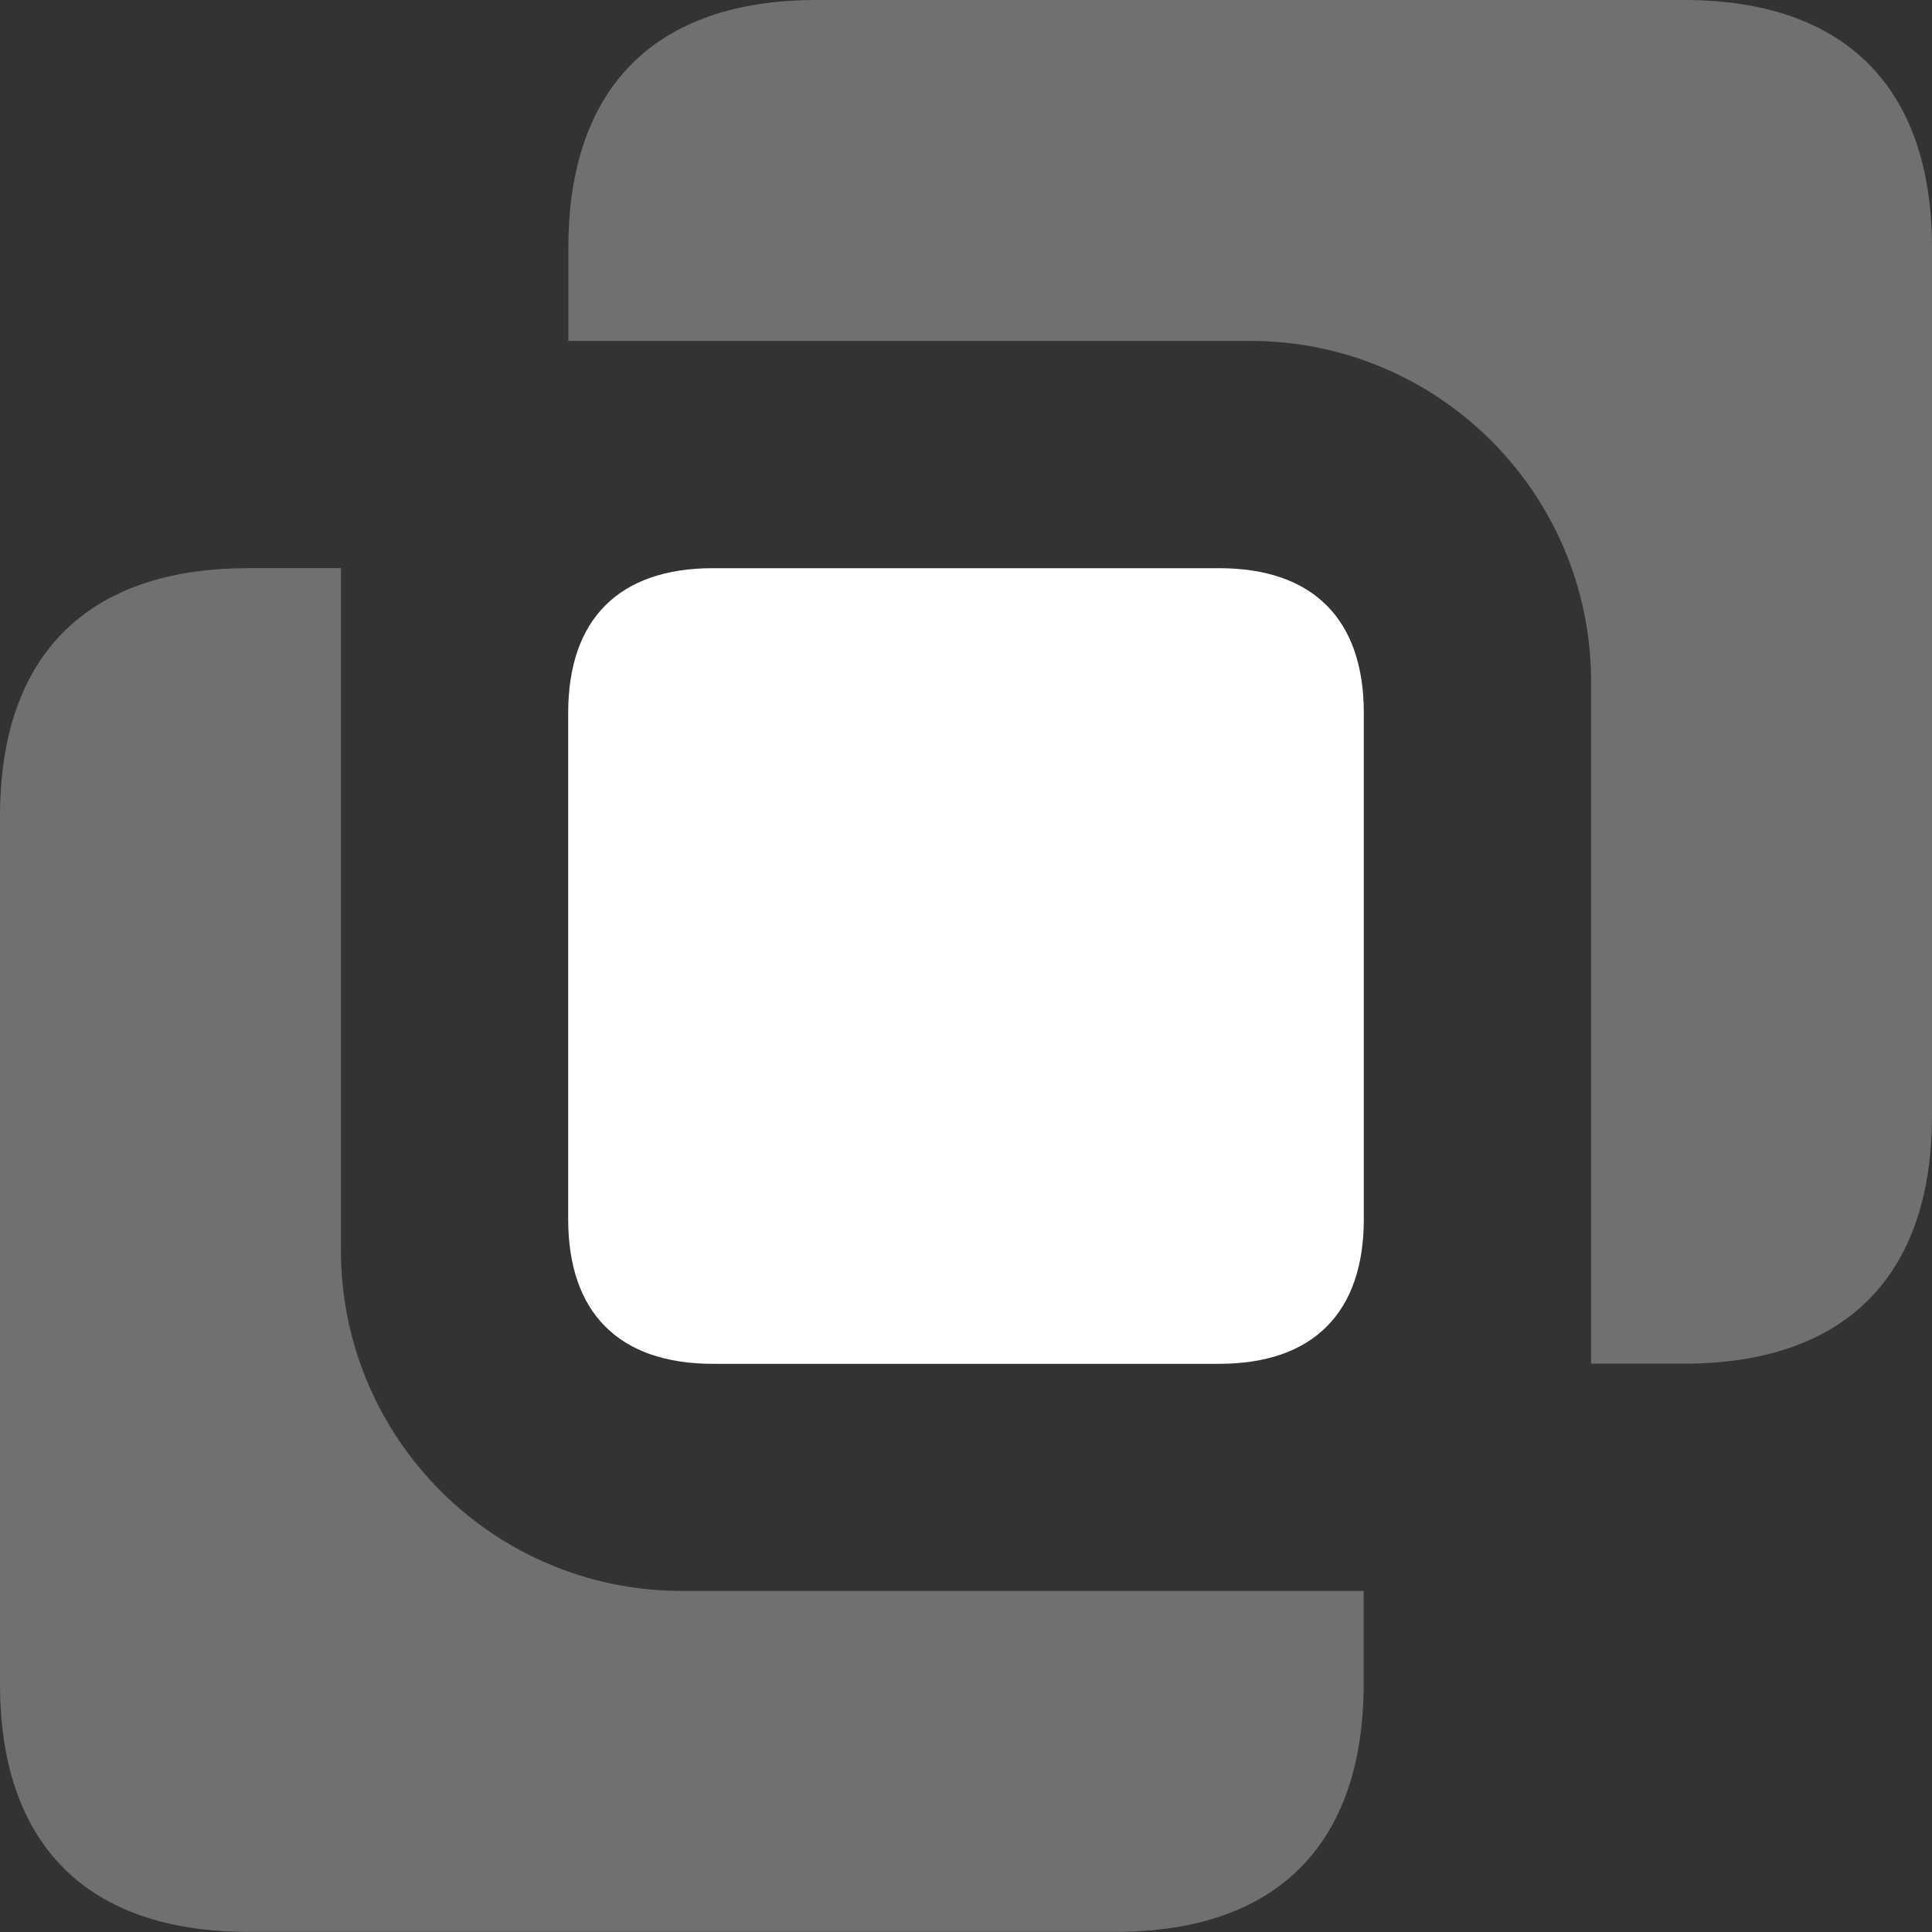
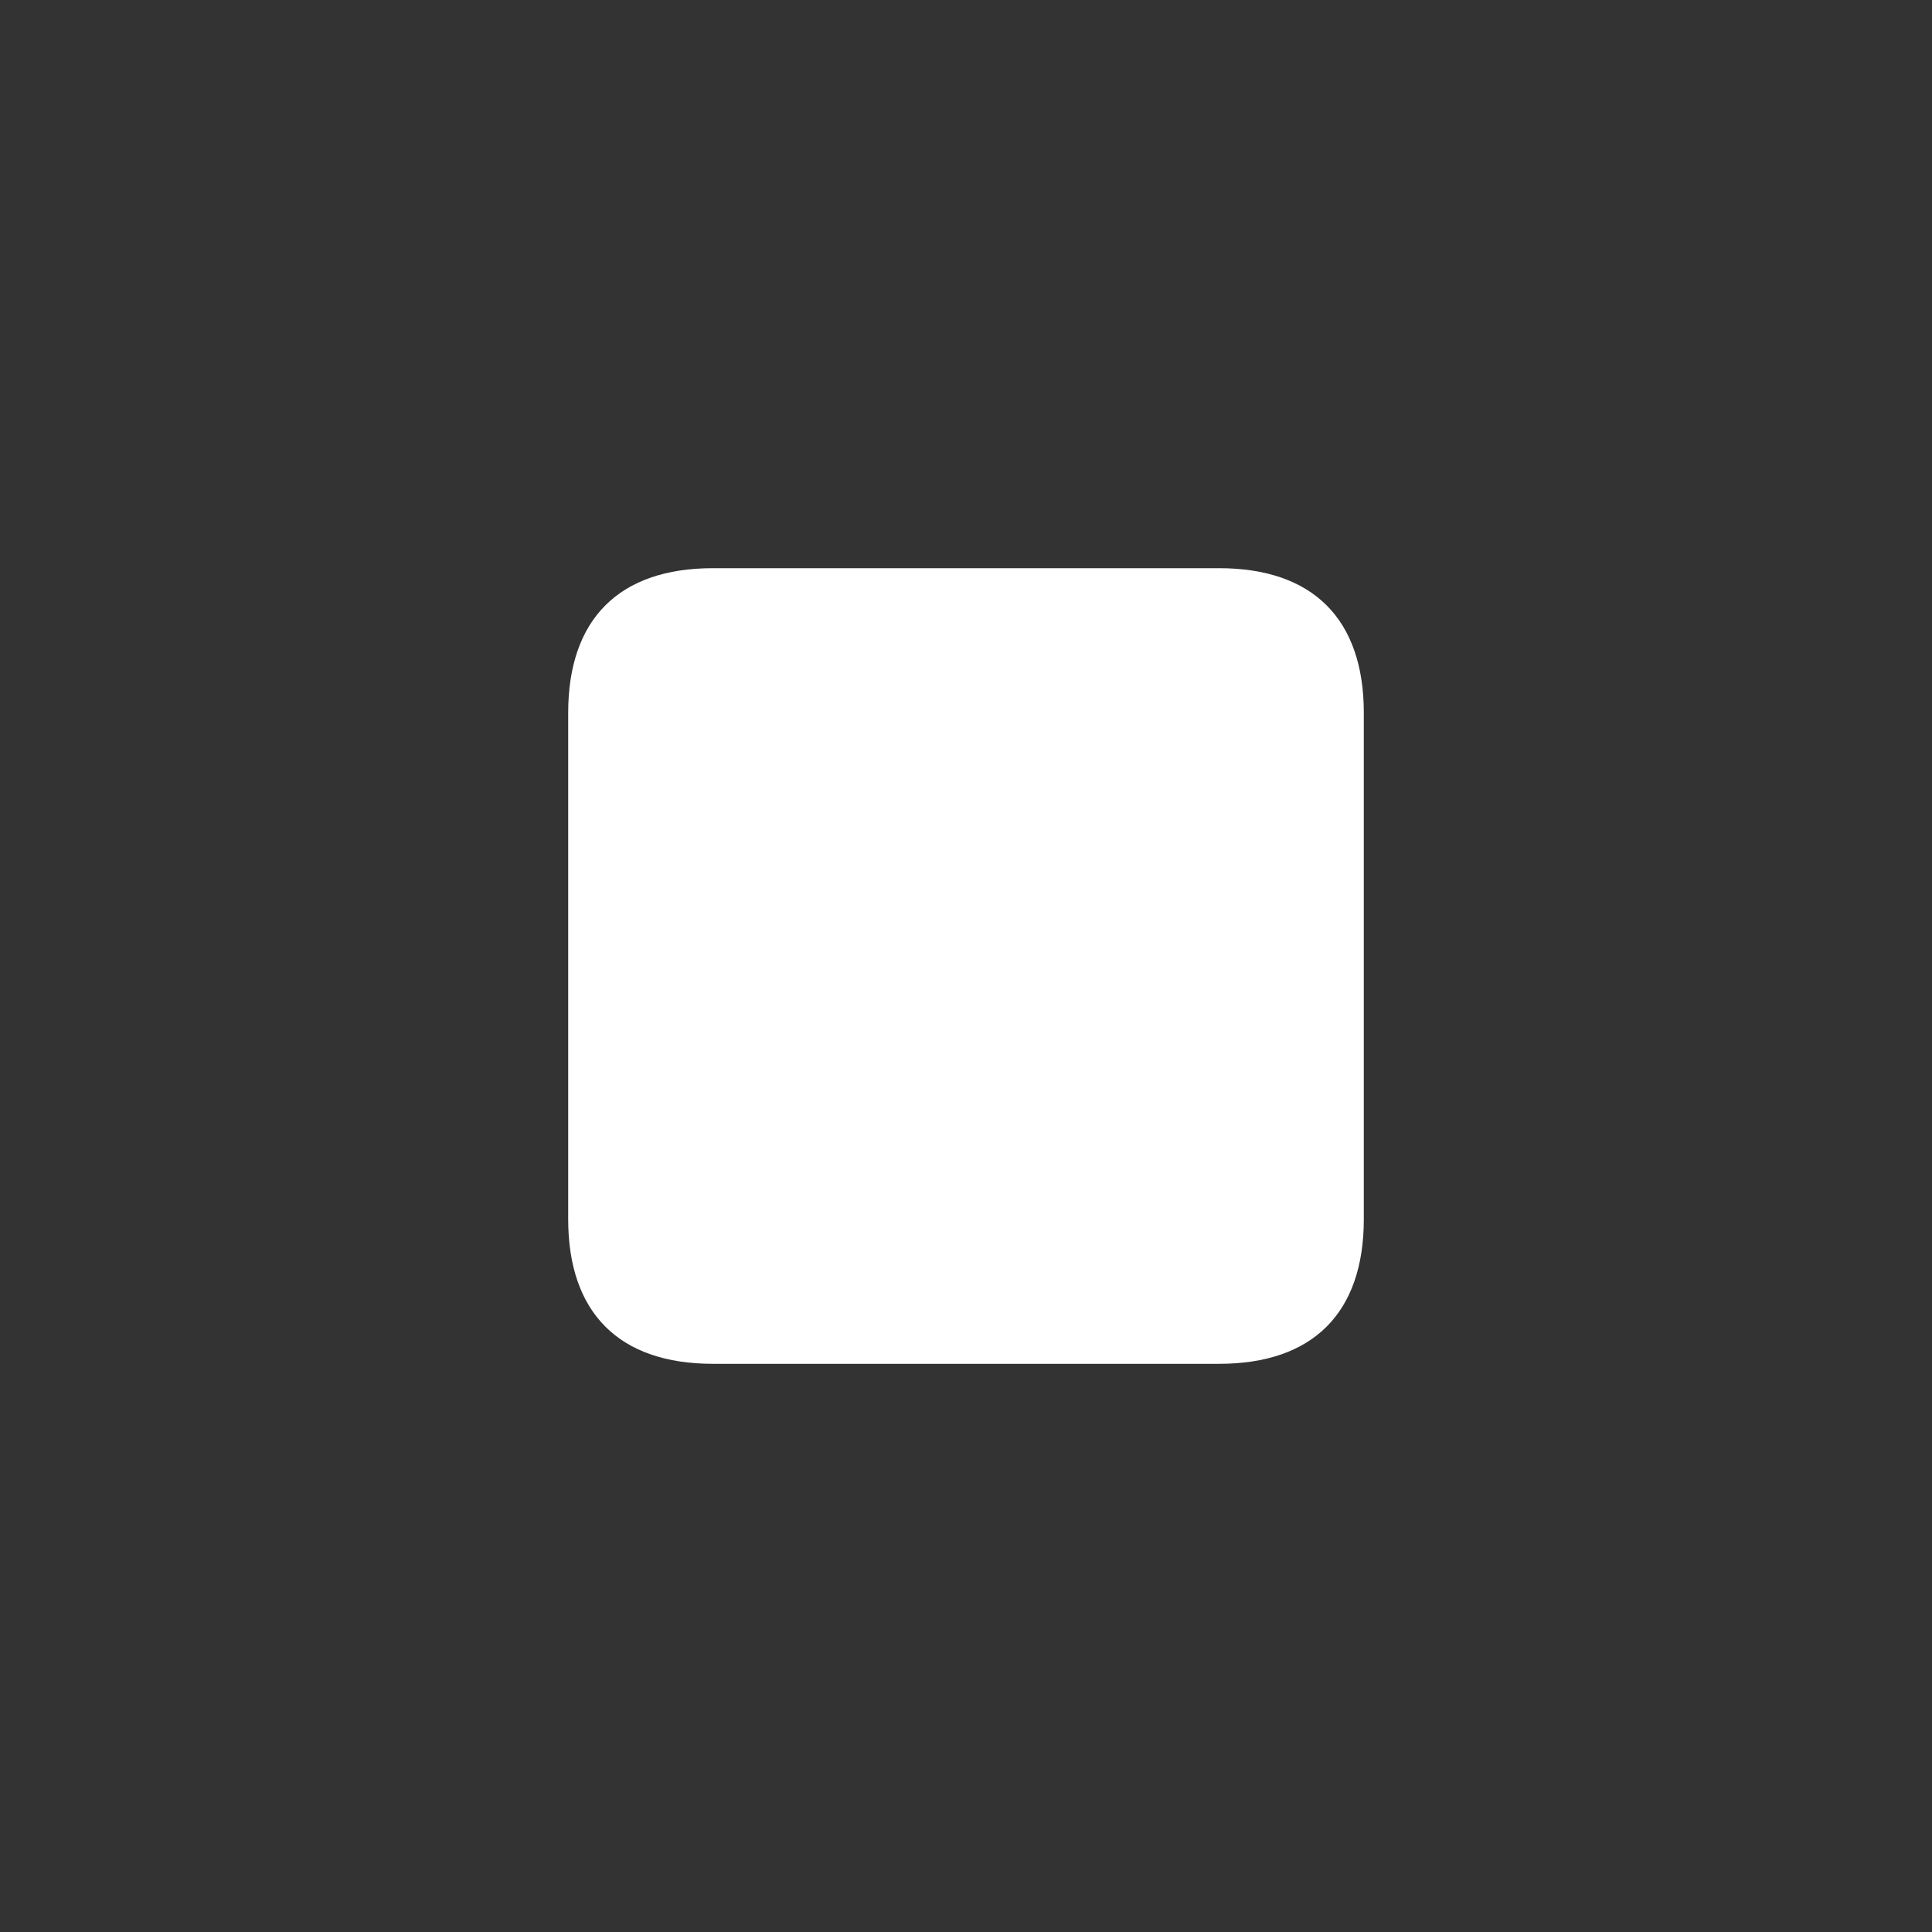
<svg xmlns="http://www.w3.org/2000/svg" id="Layer_1" viewBox="0 0 122.58 122.58">
  <rect x="0" y="0" width="122.58" height="122.58" fill="#333333" stroke="none" />
  <defs>
    <style>.cls-1,.cls-2{fill:#fff;}.cls-2{isolation:isolate;opacity:.3;}</style>
  </defs>
-   <path id="Combined-Shape" class="cls-2" d="m21.63,36.05v43.26c0,11.95,9.68,21.63,21.63,21.63h43.26v5.9c0,10.2-5.53,15.73-15.73,15.73H15.73c-10.2,0-15.73-5.53-15.73-15.73v-55.06c0-10.2,5.53-15.73,15.73-15.73h5.9Zm79.32,50.47v-43.26c0-11.95-9.68-21.63-21.63-21.63h-43.26v-5.9c0-10.2,5.53-15.73,15.73-15.73h55.06c10.2,0,15.73,5.53,15.73,15.73v55.06c0,10.2-5.53,15.73-15.73,15.73h-5.9Z" />
  <path id="Rectangle-19-Copy-3" class="cls-1" d="m45.23,36.05h32.12c5.95,0,9.18,3.23,9.18,9.18v32.12c0,5.95-3.23,9.18-9.18,9.18h-32.12c-5.95,0-9.18-3.23-9.18-9.18v-32.12c0-5.95,3.23-9.18,9.18-9.18Z" />
</svg>